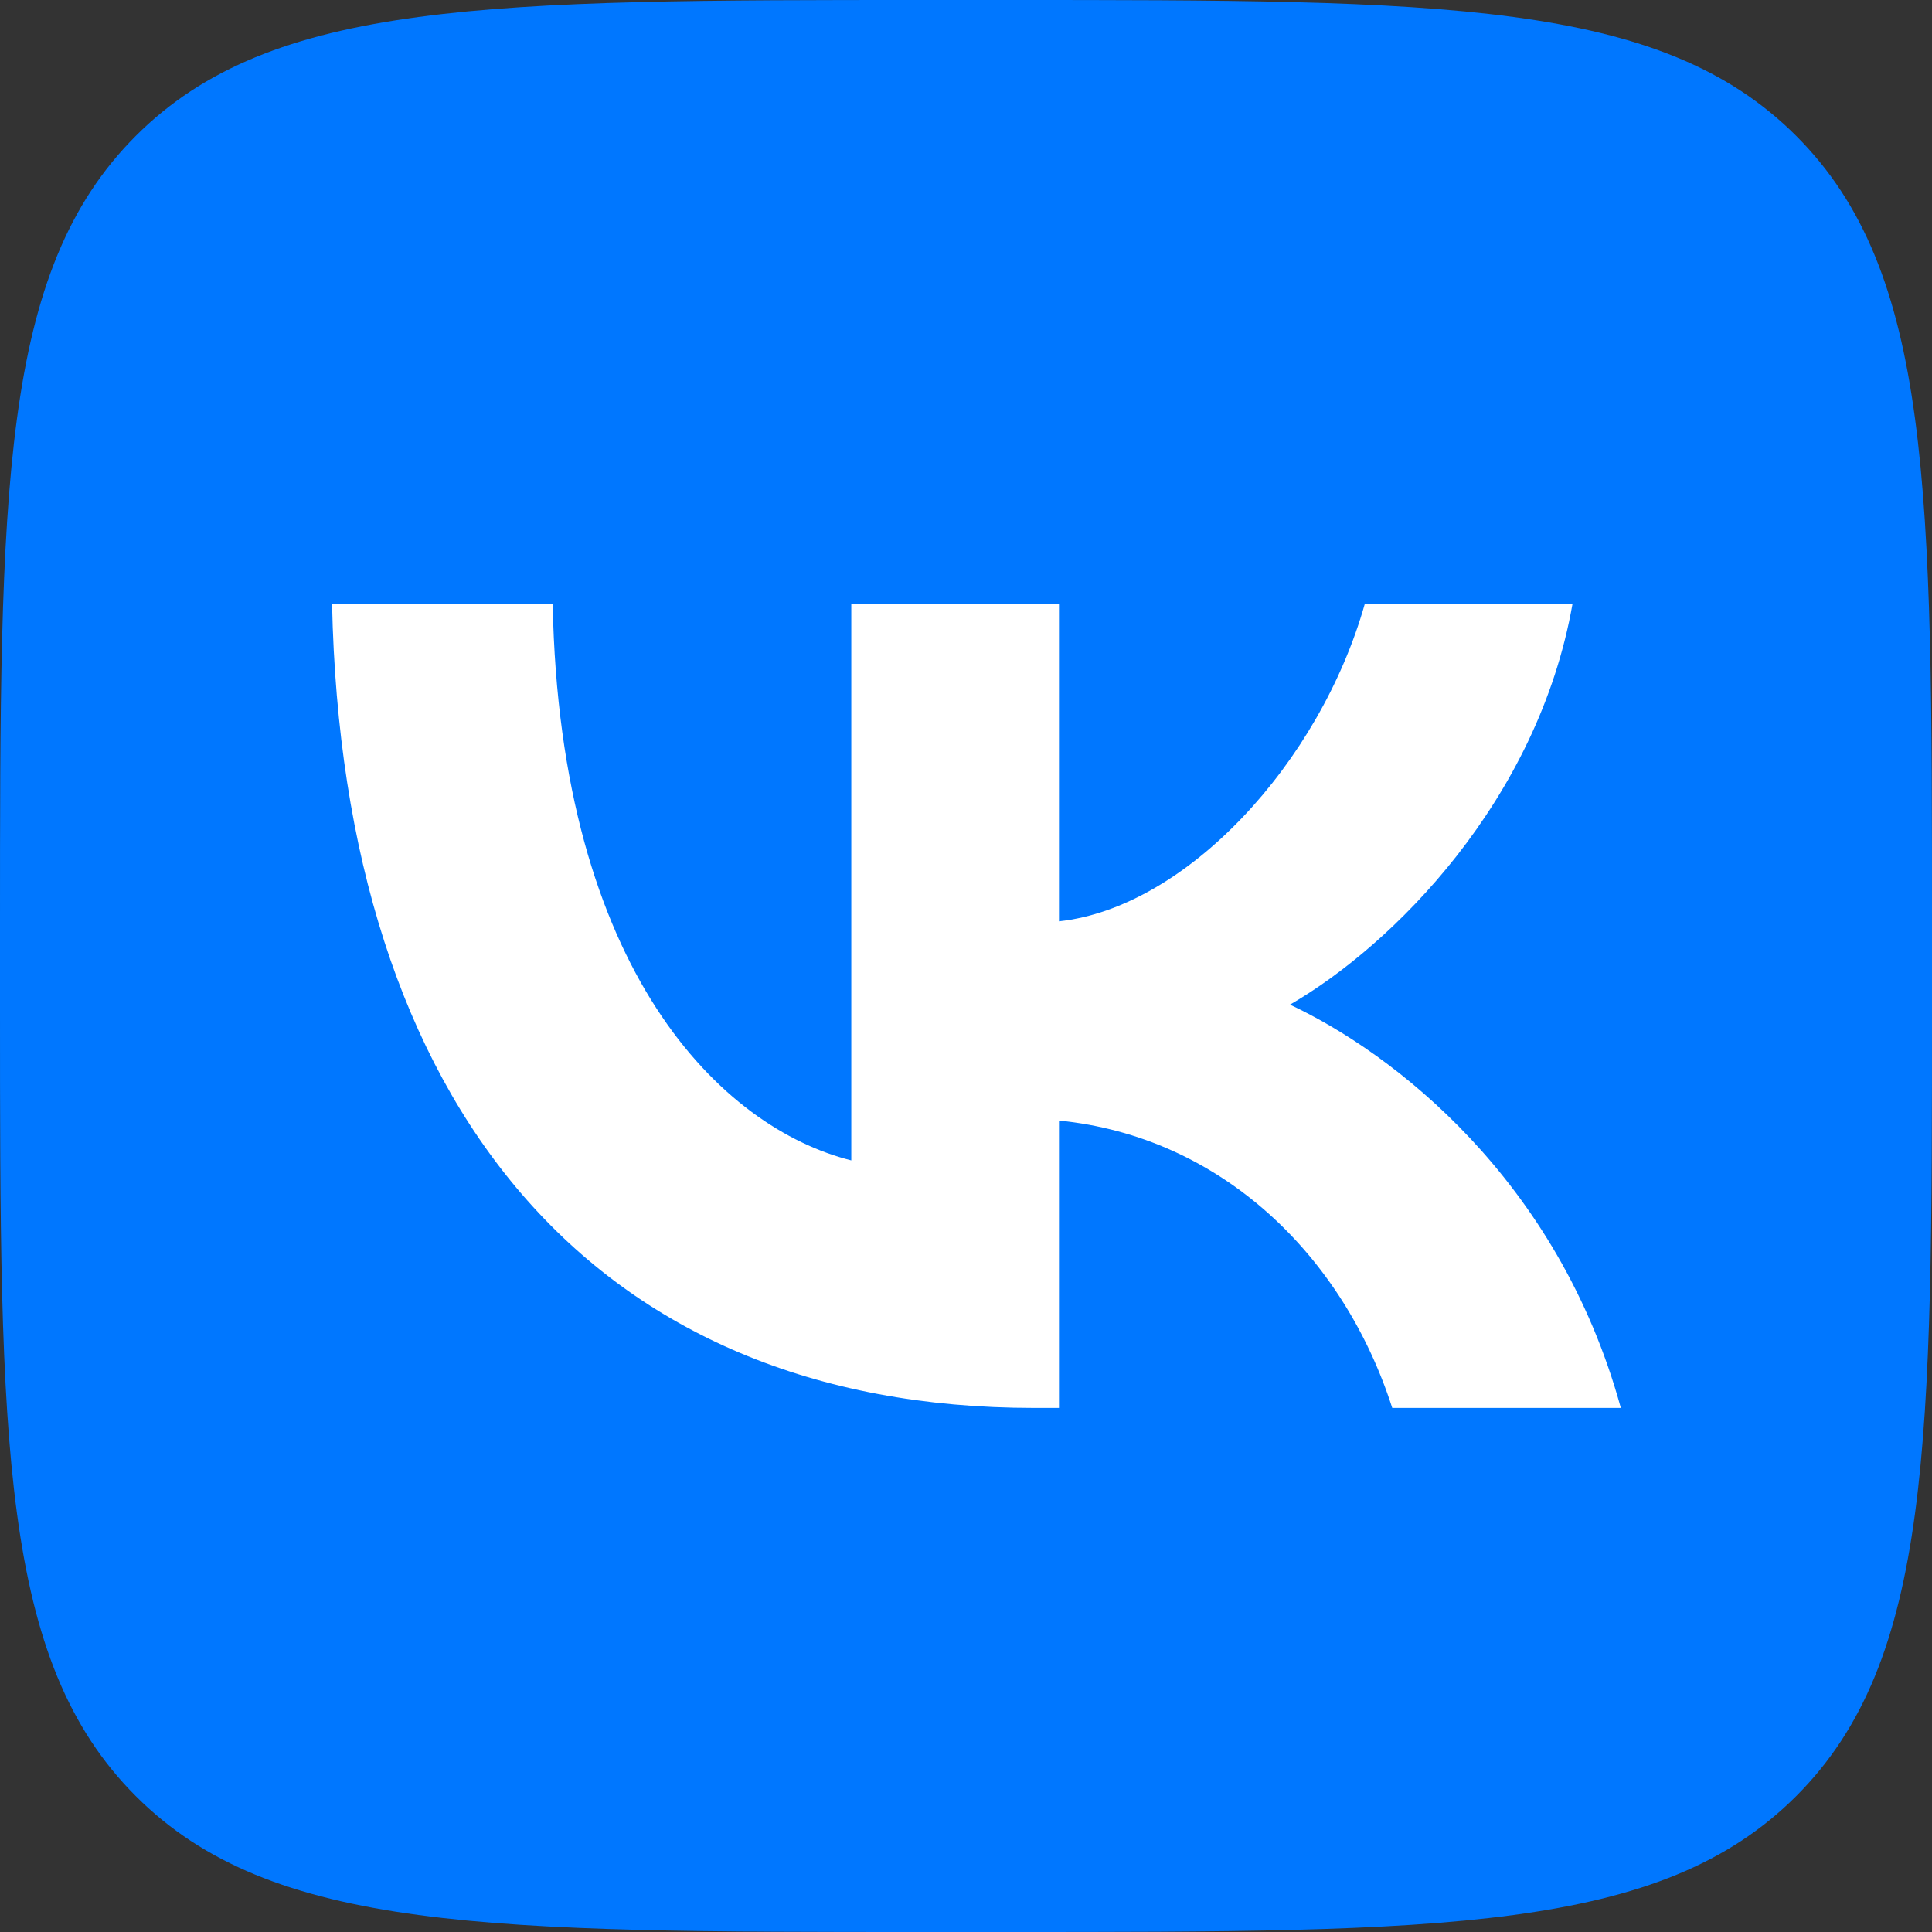
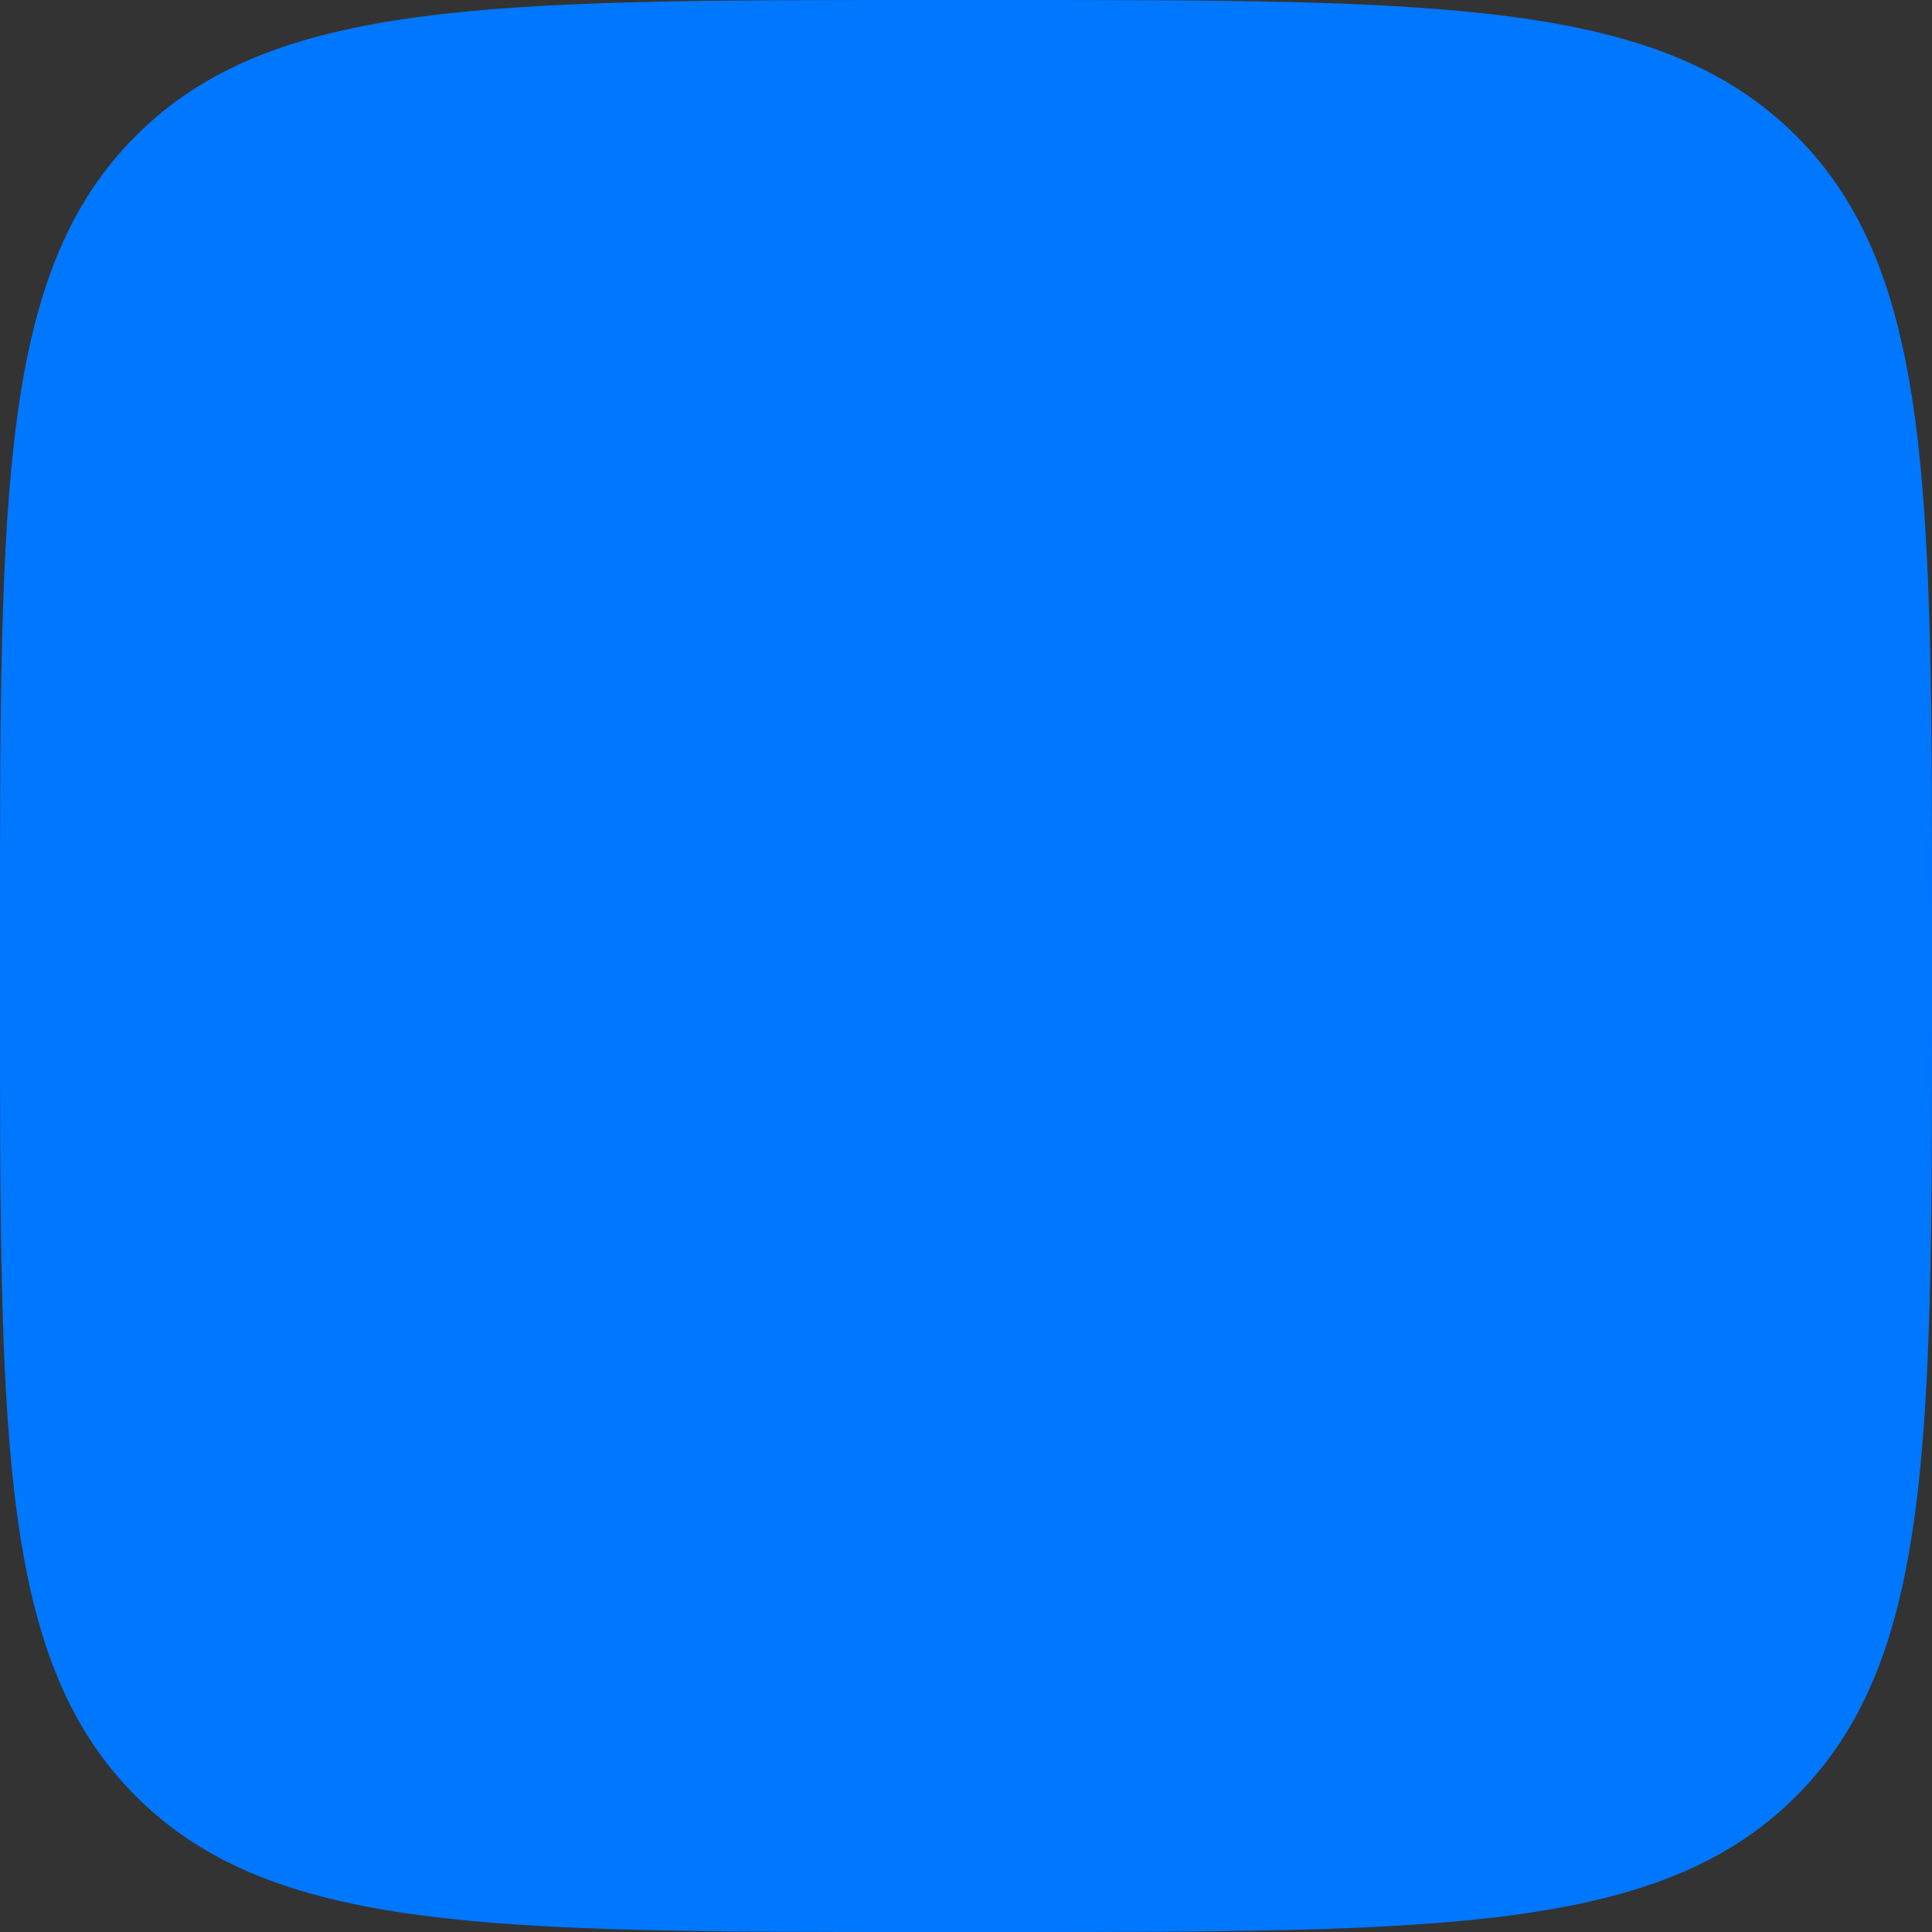
<svg xmlns="http://www.w3.org/2000/svg" width="16" height="16" viewBox="0 0 16 16" fill="none">
  <rect x="0" y="0" width="16" height="16" fill="#333333" stroke="none" />
  <path d="M0 7.68C0 4.06 0 2.249 1.125 1.125C2.249 0 4.06 0 7.68 0H8.32C11.94 0 13.751 0 14.875 1.125C16 2.249 16 4.06 16 7.68V8.32C16 11.94 16 13.751 14.875 14.875C13.751 16 11.94 16 8.32 16H7.68C4.06 16 2.249 16 1.125 14.875C0 13.751 0 11.94 0 8.32V7.68Z" fill="#0077FF" />
-   <path d="M8.563 11.66C4.917 11.66 2.837 9.16 2.75 5H4.577C4.637 8.053 5.983 9.343 7.05 9.61V5H8.77V7.63C9.823 7.517 10.93 6.32 11.303 5H13.023C12.737 6.627 11.537 7.827 10.683 8.32C11.537 8.72 12.903 9.767 13.423 11.66H11.53C11.123 10.393 10.11 9.413 8.77 9.28V11.66H8.563Z" fill="white" />
</svg>